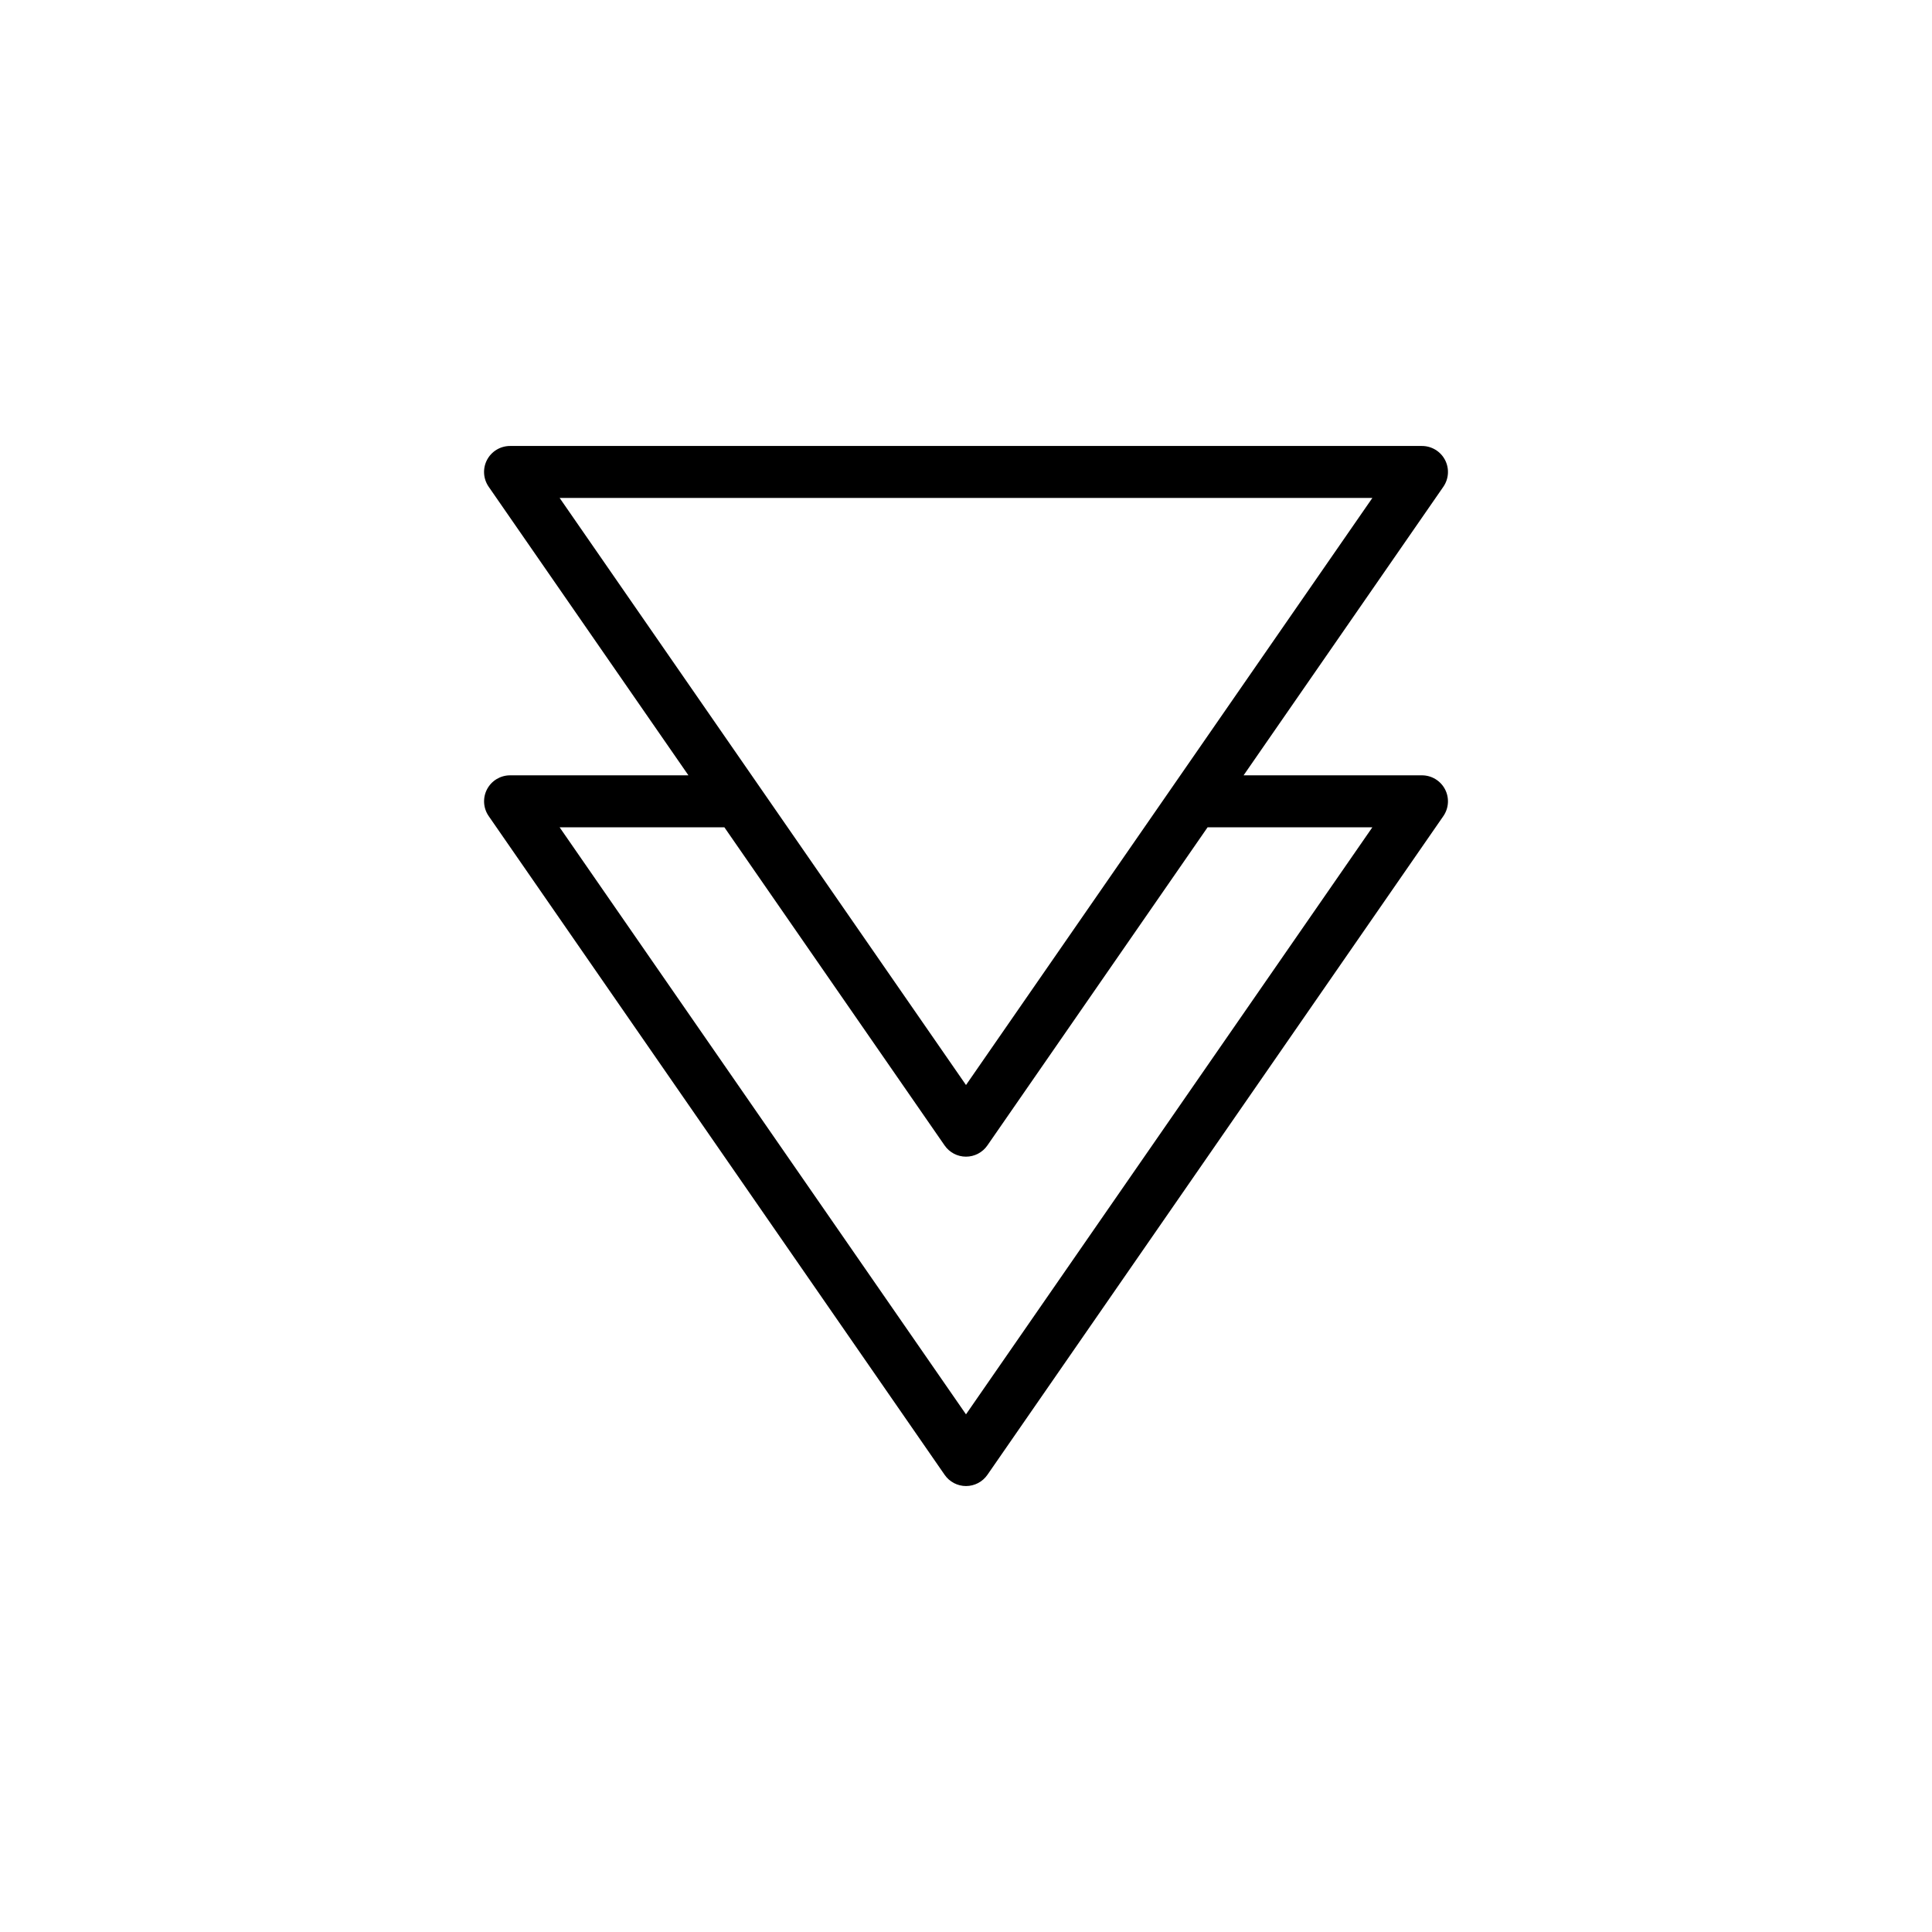
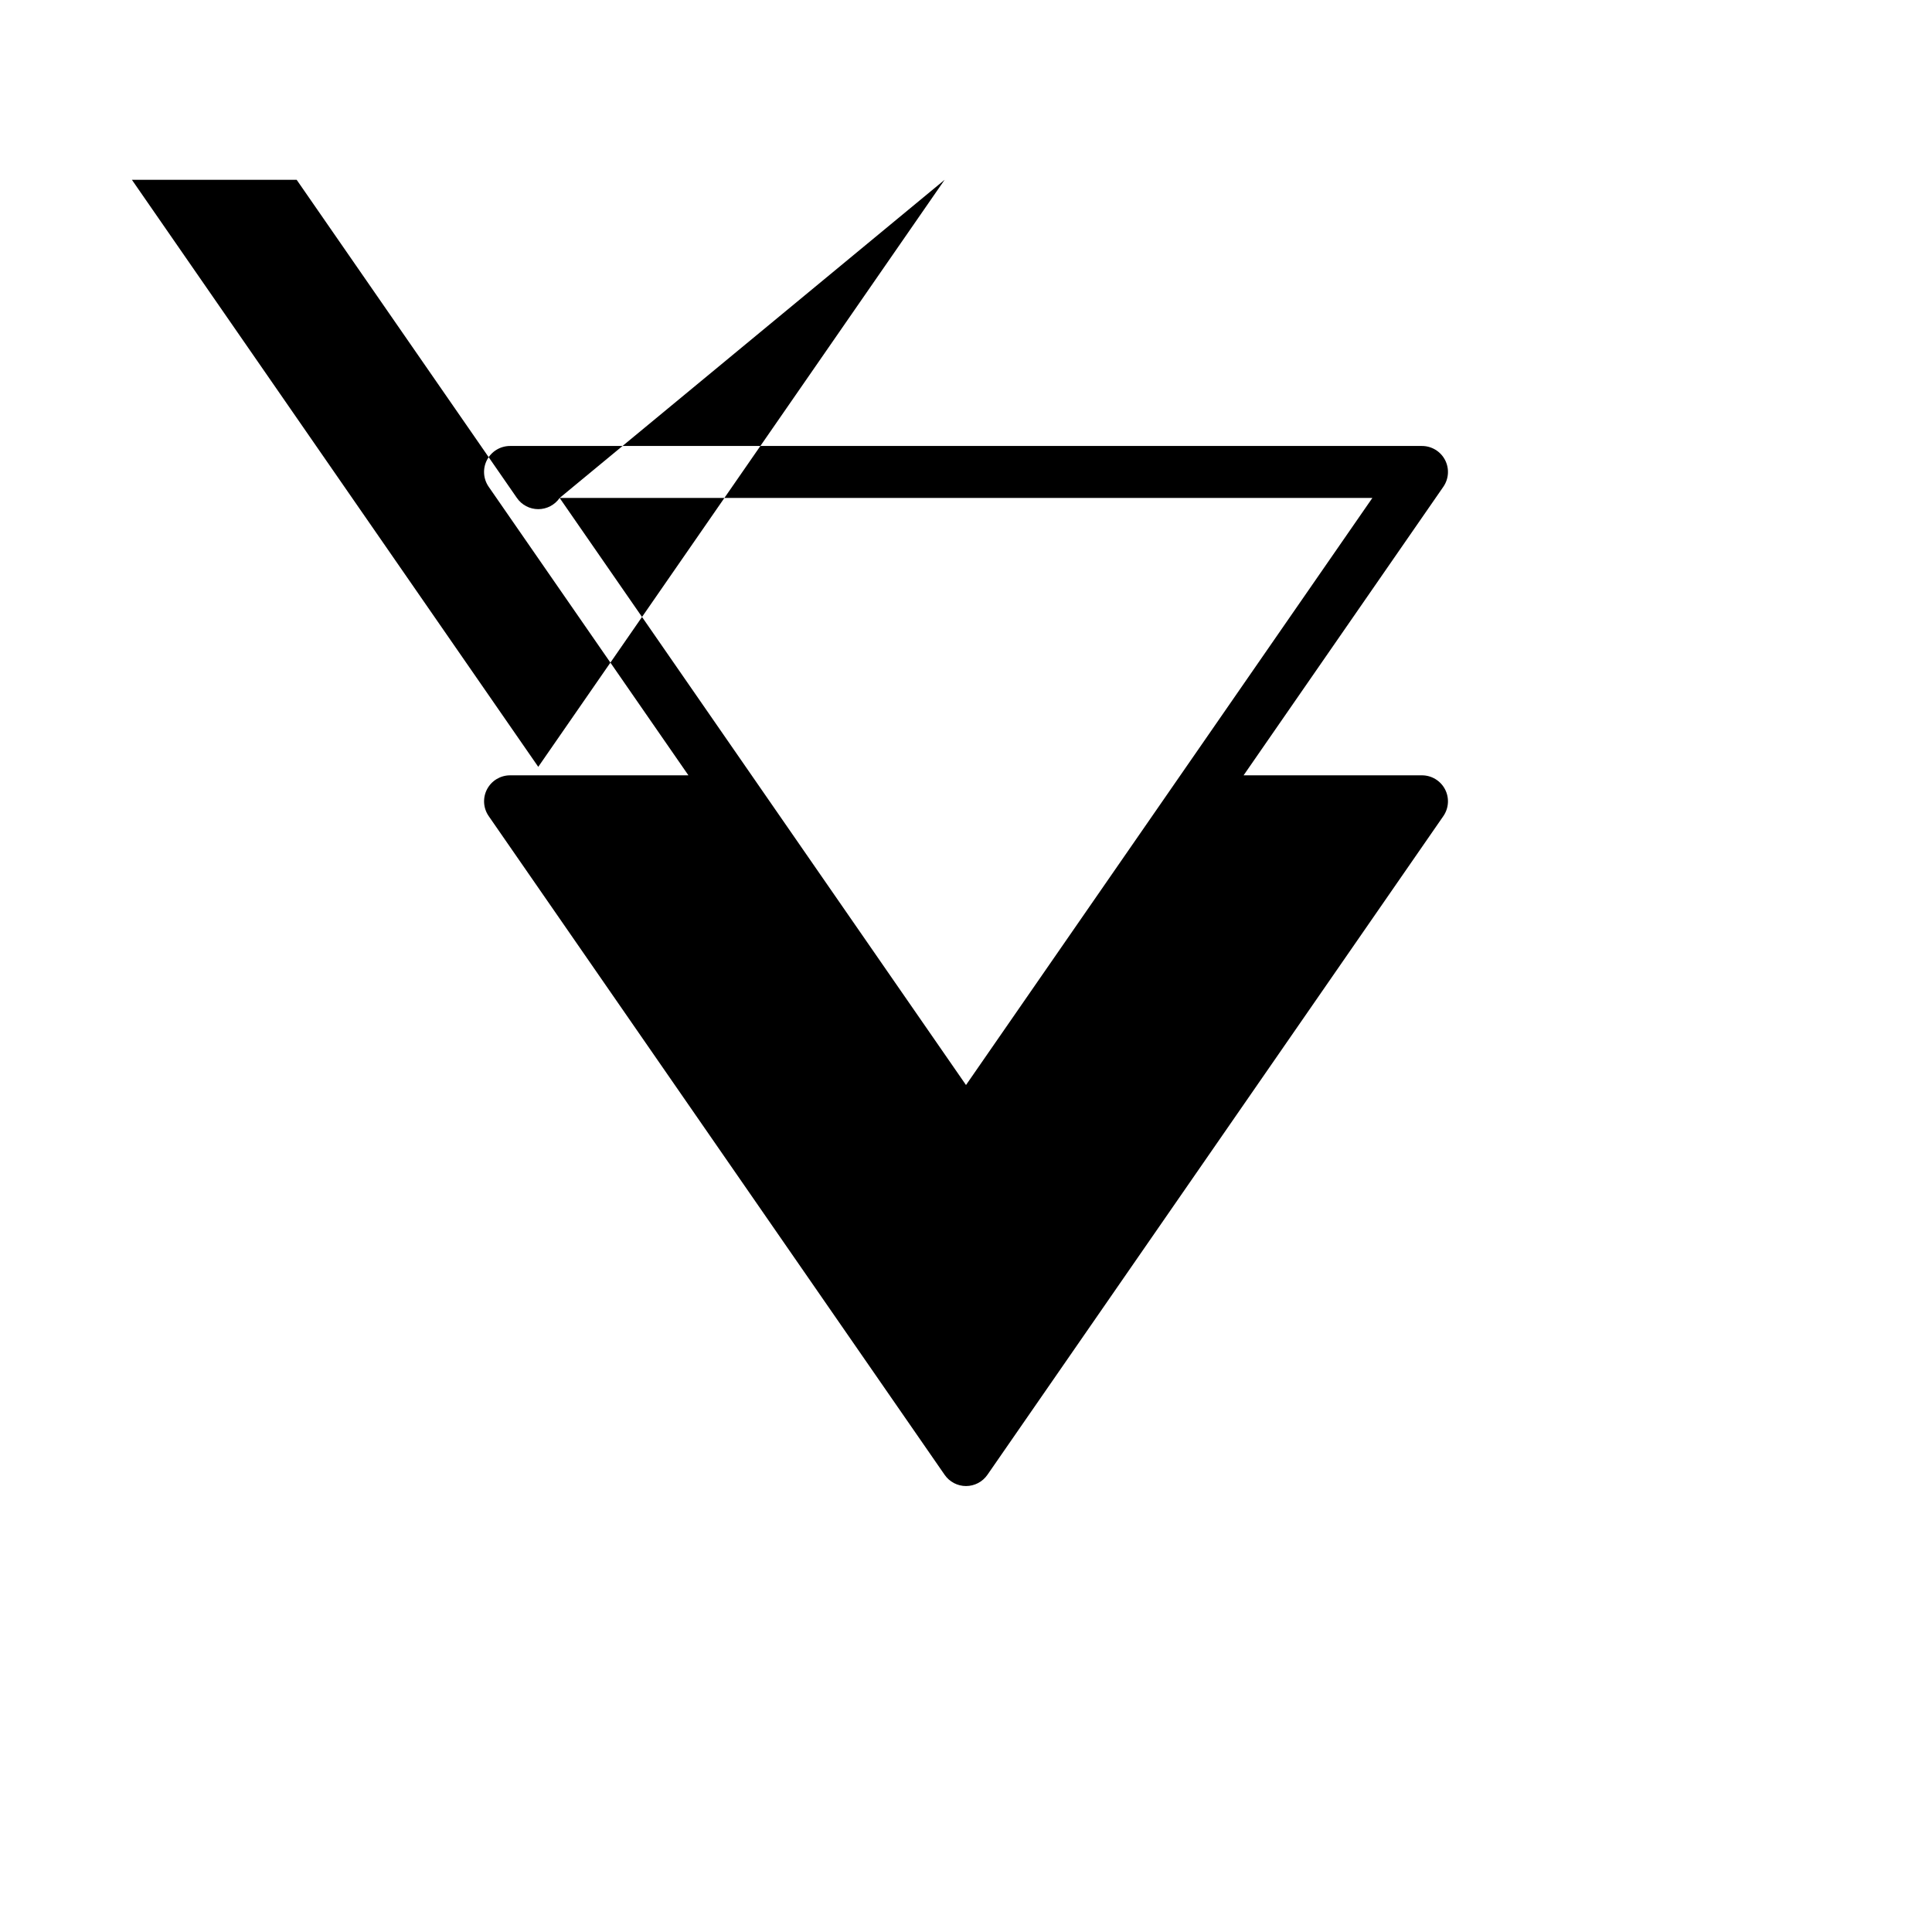
<svg xmlns="http://www.w3.org/2000/svg" fill="#000000" width="800px" height="800px" version="1.1" viewBox="144 144 512 512">
-   <path d="m326.44 349.47-52.934-76.473c-1.461-2.109-1.629-4.852-0.441-7.121 1.191-2.266 3.543-3.688 6.102-3.688h241.67c2.562 0 4.91 1.422 6.102 3.688 1.188 2.269 1.02 5.012-0.438 7.121l-52.938 76.473h47.273c2.562 0 4.91 1.422 6.102 3.691 1.188 2.269 1.02 5.012-0.438 7.117l-120.83 174.57c-1.289 1.859-3.406 2.969-5.664 2.969-2.262 0-4.379-1.109-5.664-2.969l-120.83-174.57c-1.461-2.106-1.629-4.848-0.441-7.117 1.191-2.269 3.543-3.691 6.102-3.691zm-34.129-73.508 107.69 155.58 107.69-155.58zm171.71 87.285-58.359 84.312c-1.289 1.859-3.406 2.969-5.664 2.969-2.262 0-4.379-1.109-5.664-2.969l-58.363-84.312h-43.664l107.69 155.57 107.69-155.57z" fill-rule="evenodd" />
+   <path d="m326.44 349.47-52.934-76.473c-1.461-2.109-1.629-4.852-0.441-7.121 1.191-2.266 3.543-3.688 6.102-3.688h241.67c2.562 0 4.91 1.422 6.102 3.688 1.188 2.269 1.02 5.012-0.438 7.121l-52.938 76.473h47.273c2.562 0 4.91 1.422 6.102 3.691 1.188 2.269 1.02 5.012-0.438 7.117l-120.83 174.57c-1.289 1.859-3.406 2.969-5.664 2.969-2.262 0-4.379-1.109-5.664-2.969l-120.83-174.57c-1.461-2.106-1.629-4.848-0.441-7.117 1.191-2.269 3.543-3.691 6.102-3.691zm-34.129-73.508 107.69 155.58 107.69-155.58zc-1.289 1.859-3.406 2.969-5.664 2.969-2.262 0-4.379-1.109-5.664-2.969l-58.363-84.312h-43.664l107.69 155.57 107.69-155.57z" fill-rule="evenodd" />
</svg>